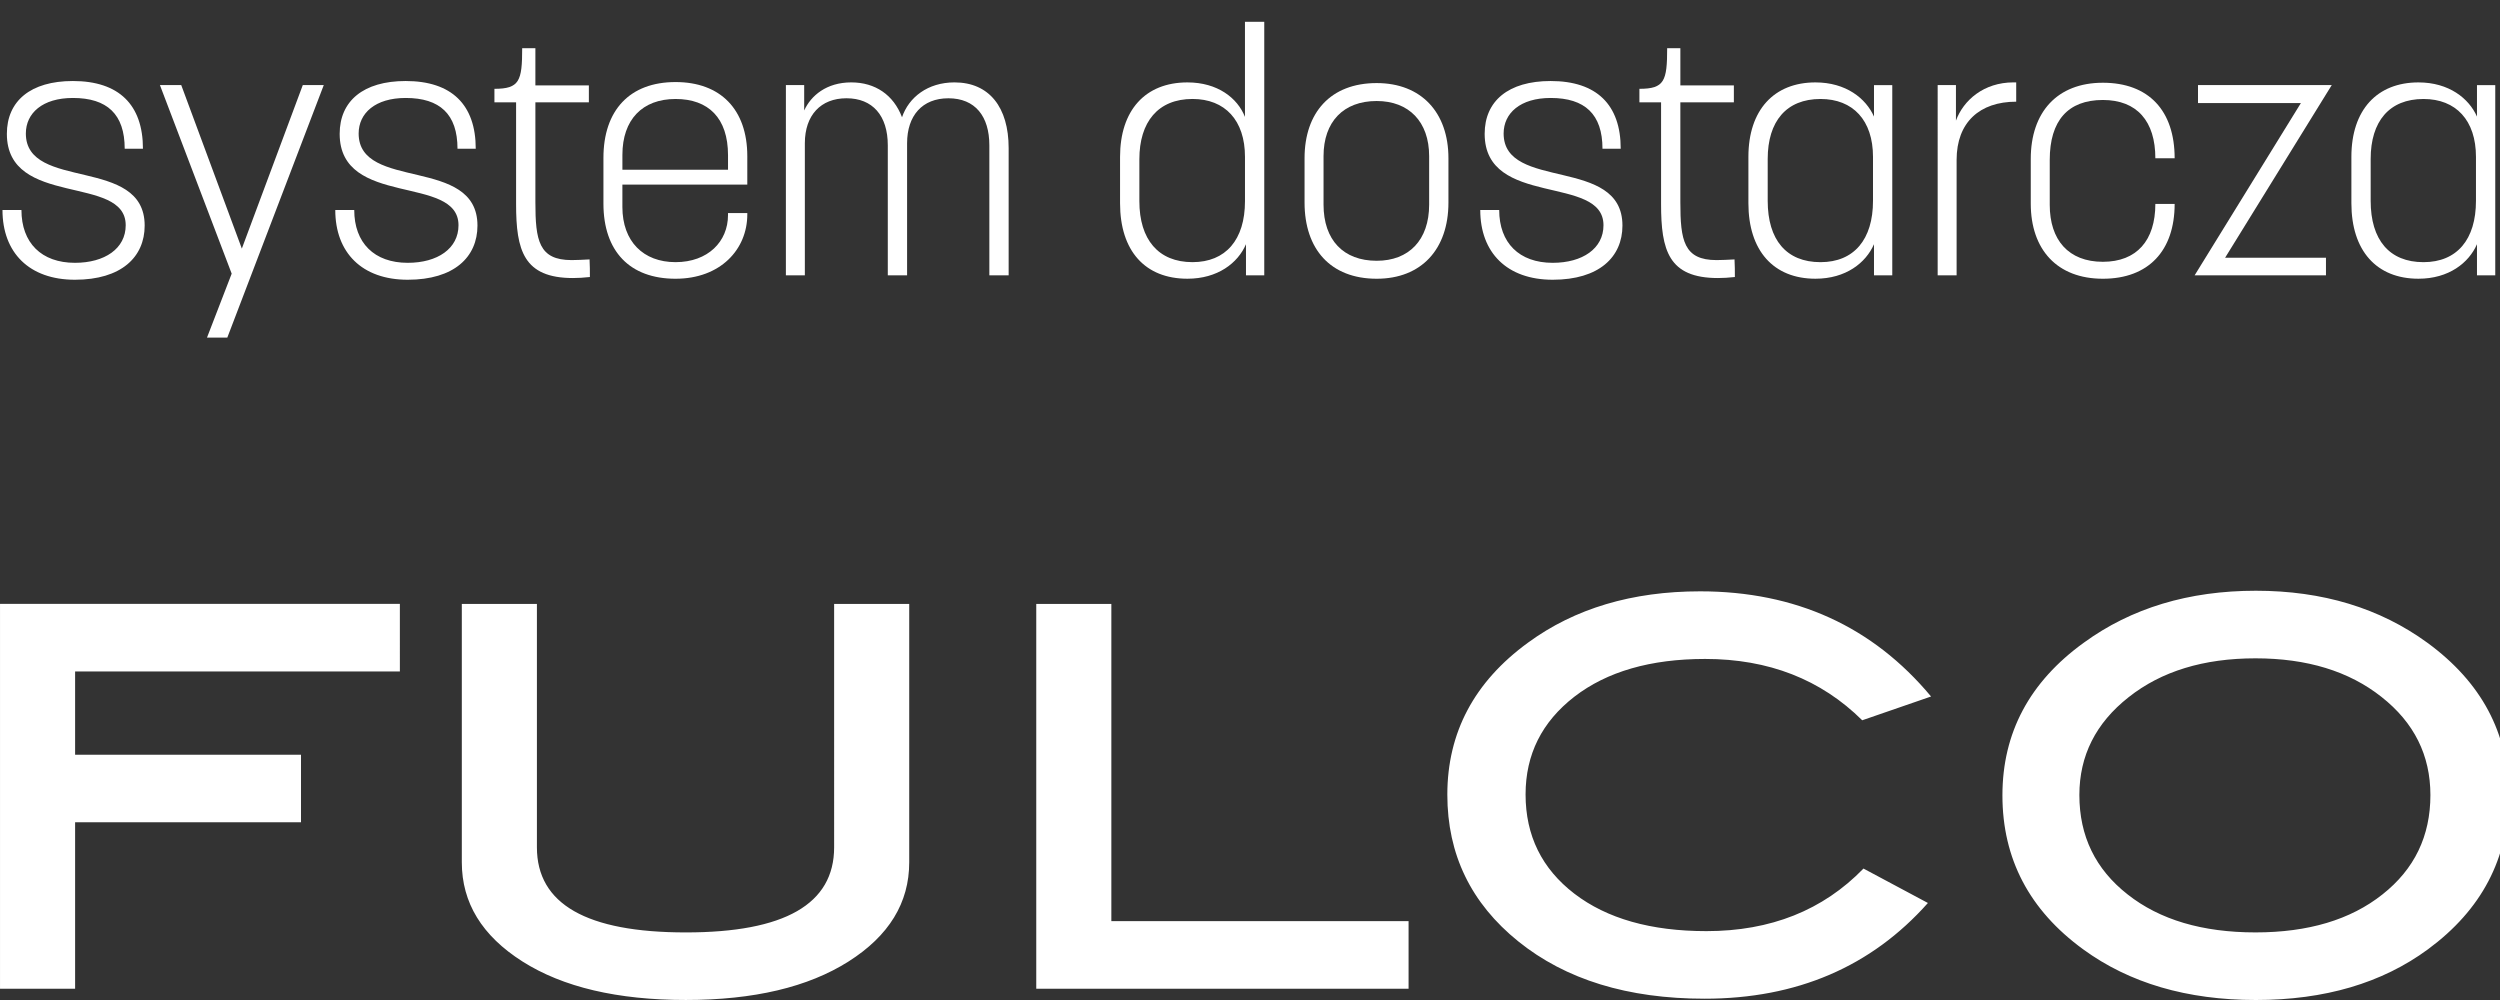
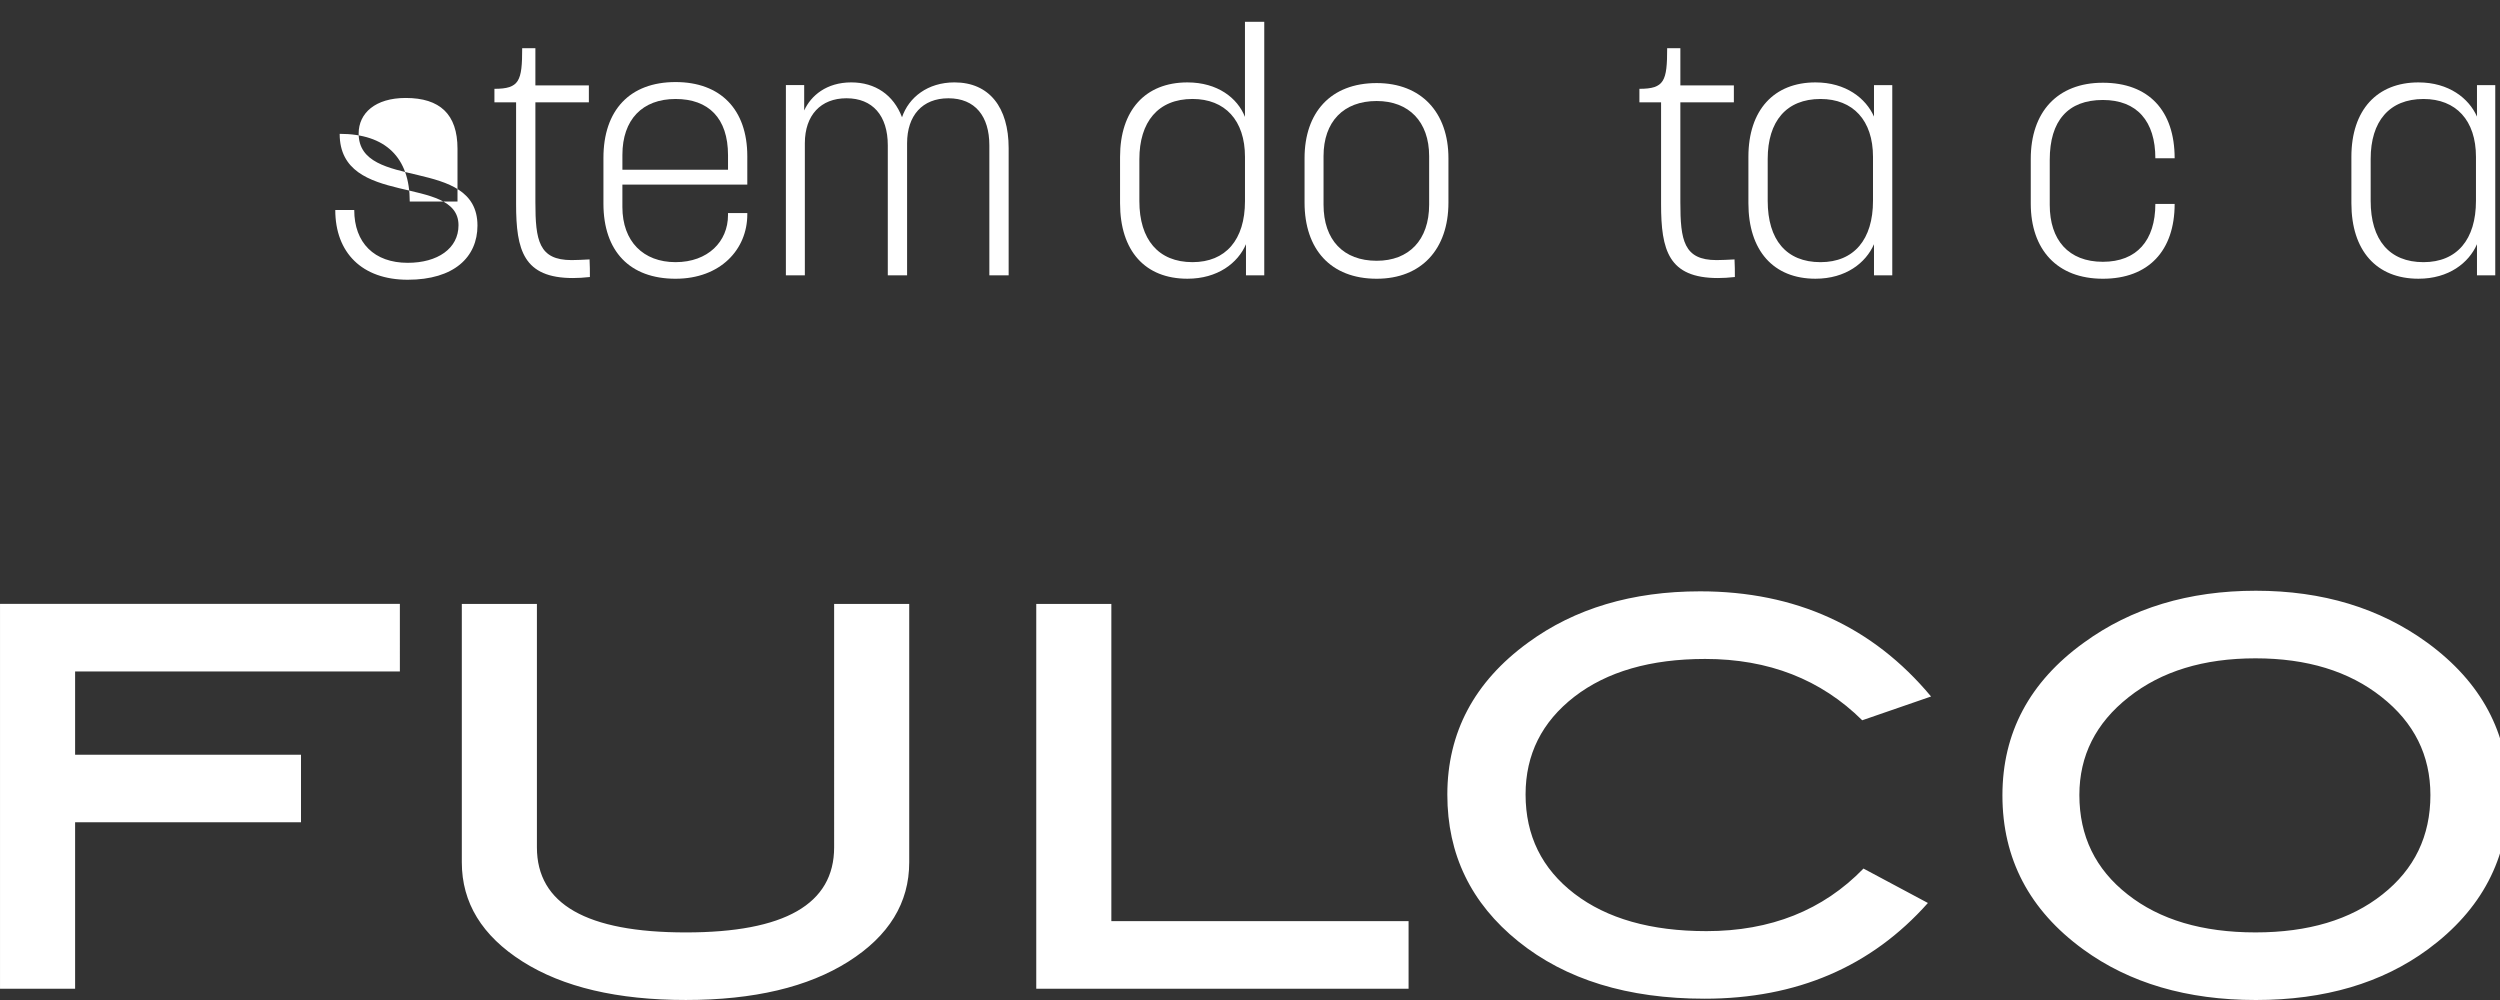
<svg xmlns="http://www.w3.org/2000/svg" version="1.1" id="Warstwa_1" x="0px" y="0px" width="135px" height="54px" viewBox="180.184 13.406 135 54" enable-background="new 180.184 13.406 135 54" xml:space="preserve">
  <rect x="180.184" y="13.406" width="135" height="54" fill="#333333" stroke="none" />
  <path fill="#FFFFFF" d="M201.777,49.665H184.24v4.495h12.198v3.648H184.24v8.988h-4.055v-20.78h21.592V49.665L201.777,49.665z   M229.282,59.972c0,2.185-1.093,3.97-3.278,5.355c-2.185,1.385-5.114,2.078-8.786,2.078c-3.694,0-6.634-0.692-8.819-2.078  c-2.185-1.386-3.277-3.171-3.277-5.355V46.017h4.055v13.145c0,3.063,2.681,4.595,8.042,4.595c5.339,0,8.008-1.531,8.008-4.595  V46.017h4.055V59.972L229.282,59.972z M256.247,66.797h-20.105v-20.78h4.055v17.132h16.05V66.797L256.247,66.797z M284.461,51.017  l-3.717,1.284c-2.23-2.208-5.057-3.312-8.481-3.312c-2.95,0-5.305,0.683-7.063,2.039c-1.757,1.363-2.635,3.12-2.635,5.277  c0,2.225,0.878,4.01,2.635,5.36c1.758,1.347,4.135,2.022,7.13,2.022c3.47,0,6.297-1.126,8.482-3.379l3.479,1.859  c-3.063,3.445-7.084,5.169-12.063,5.169c-4.146,0-7.496-1.031-10.054-3.093c-2.557-2.06-3.834-4.702-3.834-7.923  c0-3.356,1.453-6.094,4.357-8.211c2.523-1.847,5.622-2.771,9.293-2.771C277.151,45.341,281.307,47.233,284.461,51.017  L284.461,51.017z M315.65,56.356c0,3.401-1.452,6.172-4.357,8.313c-2.479,1.824-5.577,2.737-9.293,2.737  c-3.717,0-6.826-0.913-9.326-2.737c-2.905-2.117-4.359-4.889-4.359-8.313c0-3.379,1.464-6.127,4.394-8.244  c2.567-1.87,5.665-2.806,9.292-2.806c3.604,0,6.691,0.936,9.258,2.806C314.186,50.251,315.65,52.999,315.65,56.356L315.65,56.356z   M311.426,56.339c0-2.146-0.879-3.914-2.642-5.3c-1.756-1.391-4.026-2.083-6.803-2.083c-2.799,0-5.085,0.698-6.854,2.101  c-1.773,1.396-2.657,3.159-2.657,5.282c0,2.214,0.866,4.004,2.607,5.367c1.734,1.368,4.037,2.05,6.904,2.05  c2.844,0,5.13-0.682,6.854-2.05C310.565,60.343,311.426,58.553,311.426,56.339z" />
  <g>
-     <path fill="#FFFFFF" d="M186.918,21.438c0-1.864-0.95-2.742-2.797-2.742c-1.645,0-2.541,0.822-2.541,1.919   c0,3.126,6.416,1.207,6.416,4.972c0,1.7-1.261,2.925-3.766,2.925c-2.468,0-3.912-1.462-3.912-3.766h1.024   c0,1.773,1.079,2.852,2.888,2.852c1.608,0,2.742-0.768,2.742-2.029c0-2.76-6.417-0.932-6.417-4.936c0-1.773,1.28-2.852,3.564-2.852   c2.486,0,3.784,1.28,3.784,3.656H186.918z" />
-     <path fill="#FFFFFF" d="M191.361,31.638l1.334-3.455l-3.875-10.182h1.151l3.272,8.829l3.291-8.829h1.133l-5.209,13.637H191.361z" />
-     <path fill="#FFFFFF" d="M204.889,21.438c0-1.864-0.95-2.742-2.797-2.742c-1.645,0-2.541,0.822-2.541,1.919   c0,3.126,6.416,1.207,6.416,4.972c0,1.7-1.261,2.925-3.766,2.925c-2.468,0-3.912-1.462-3.912-3.766h1.024   c0,1.773,1.079,2.852,2.888,2.852c1.609,0,2.742-0.768,2.742-2.029c0-2.76-6.417-0.932-6.417-4.936c0-1.773,1.28-2.852,3.564-2.852   c2.486,0,3.784,1.28,3.784,3.656H204.889z" />
+     <path fill="#FFFFFF" d="M204.889,21.438c0-1.864-0.95-2.742-2.797-2.742c-1.645,0-2.541,0.822-2.541,1.919   c0,3.126,6.416,1.207,6.416,4.972c0,1.7-1.261,2.925-3.766,2.925c-2.468,0-3.912-1.462-3.912-3.766h1.024   c0,1.773,1.079,2.852,2.888,2.852c1.609,0,2.742-0.768,2.742-2.029c0-2.76-6.417-0.932-6.417-4.936c2.486,0,3.784,1.28,3.784,3.656H204.889z" />
    <path fill="#FFFFFF" d="M211.983,18.933h-2.888v5.393c0,2.065,0.183,3.125,1.956,3.125c0.274,0,0.603-0.018,0.969-0.037   c0.018,0.311,0.018,0.64,0.018,0.951c-0.329,0.037-0.64,0.055-0.914,0.055c-2.669,0-3.071-1.499-3.071-3.985v-5.502h-1.17v-0.731   c1.353,0,1.499-0.42,1.499-2.194h0.713v2.011h2.888V18.933z" />
    <path fill="#FFFFFF" d="M220.539,23.376h-6.746v1.207c0,1.864,1.133,2.979,2.87,2.979c1.755,0,2.833-1.115,2.833-2.541v-0.109   h1.042v0.073c0,1.883-1.444,3.473-3.875,3.473c-2.468,0-3.894-1.48-3.894-4.058v-2.468c0-2.578,1.426-4.095,3.894-4.095   c2.431,0,3.875,1.481,3.875,4.003V23.376z M213.793,22.572h5.704v-0.786c0-2.011-1.061-3.035-2.833-3.035   c-1.792,0-2.87,1.115-2.87,3.016V22.572z" />
    <path fill="#FFFFFF" d="M223.61,18.001v1.371c0.366-0.804,1.207-1.517,2.541-1.517c1.298,0,2.285,0.676,2.742,1.883   c0.366-1.079,1.39-1.883,2.833-1.883c1.883,0,2.925,1.353,2.925,3.546v6.873h-1.042v-7.02c0-1.572-0.768-2.541-2.212-2.541   c-1.407,0-2.23,0.933-2.23,2.431v7.129h-1.042v-7.02c0-1.608-0.823-2.541-2.23-2.541c-1.39,0-2.249,0.914-2.249,2.431v7.129h-1.024   V18.001H223.61z" />
    <path fill="#FFFFFF" d="M240.667,24.381v-2.504c0-2.504,1.353-4.021,3.638-4.021c1.627,0,2.706,0.841,3.107,1.864v-5.137h1.042   v13.692h-0.987v-1.682c-0.438,1.023-1.535,1.864-3.162,1.864C242.02,28.457,240.667,26.958,240.667,24.381z M247.413,24.271v-2.395   c0-1.974-1.079-3.126-2.833-3.126c-1.864,0-2.87,1.243-2.87,3.254v2.267c0,2.066,1.023,3.291,2.87,3.291   C246.371,27.562,247.413,26.355,247.413,24.271z" />
    <path fill="#FFFFFF" d="M250.63,24.344V21.95c0-2.468,1.408-4.058,3.894-4.058c2.413,0,3.876,1.59,3.876,4.058v2.395   c0,2.522-1.463,4.113-3.876,4.113C252.039,28.457,250.63,26.867,250.63,24.344z M257.358,24.454V21.84   c0-1.865-1.097-2.979-2.834-2.979c-1.791,0-2.869,1.115-2.869,2.979v2.614c0,1.919,1.078,3.034,2.869,3.034   C256.261,27.489,257.358,26.373,257.358,24.454z" />
-     <path fill="#FFFFFF" d="M266.718,21.438c0-1.864-0.951-2.742-2.797-2.742c-1.646,0-2.541,0.822-2.541,1.919   c0,3.126,6.416,1.207,6.416,4.972c0,1.7-1.262,2.925-3.766,2.925c-2.468,0-3.912-1.462-3.912-3.766h1.023   c0,1.773,1.079,2.852,2.889,2.852c1.608,0,2.742-0.768,2.742-2.029c0-2.76-6.416-0.932-6.416-4.936   c0-1.773,1.279-2.852,3.564-2.852c2.485,0,3.783,1.28,3.783,3.656H266.718z" />
    <path fill="#FFFFFF" d="M273.812,18.933h-2.889v5.393c0,2.065,0.183,3.125,1.956,3.125c0.274,0,0.604-0.018,0.969-0.037   c0.019,0.311,0.019,0.64,0.019,0.951c-0.329,0.037-0.64,0.055-0.914,0.055c-2.669,0-3.071-1.499-3.071-3.985v-5.502h-1.17v-0.731   c1.353,0,1.499-0.42,1.499-2.194h0.713v2.011h2.889V18.933z" />
    <path fill="#FFFFFF" d="M274.598,24.381v-2.504c0-2.541,1.39-4.021,3.62-4.021c1.645,0,2.724,0.859,3.162,1.846v-1.7h0.987v10.273   h-0.987v-1.682c-0.438,1.005-1.518,1.864-3.162,1.864C275.952,28.457,274.598,26.94,274.598,24.381z M281.326,24.253v-2.376   c0-1.974-1.079-3.126-2.834-3.126c-1.846,0-2.852,1.207-2.852,3.236v2.267c0,2.102,1.006,3.309,2.852,3.309   C280.302,27.562,281.326,26.337,281.326,24.253z" />
-     <path fill="#FFFFFF" d="M289.059,17.855v1.042c-1.975,0-3.218,1.115-3.218,3.144v6.233h-1.023V18.001h0.987v1.919   c0.402-1.097,1.499-2.065,3.107-2.065C288.95,17.855,289.059,17.855,289.059,17.855z" />
    <path fill="#FFFFFF" d="M296.573,21.95c0-1.993-0.987-3.145-2.834-3.145c-1.883,0-2.869,1.115-2.869,3.236v2.431   c0,1.883,1.005,3.071,2.869,3.071c1.828,0,2.834-1.151,2.834-3.125h1.042c0,2.522-1.407,4.04-3.876,4.04   c-2.468,0-3.894-1.572-3.894-4.058v-2.413c0-2.523,1.426-4.113,3.894-4.113c2.469,0,3.876,1.499,3.876,4.077H296.573z" />
-     <path fill="#FFFFFF" d="M298.877,18.001h7.221l-5.759,9.323h5.447v0.951h-7.093l5.74-9.305h-5.557V18.001z" />
    <path fill="#FFFFFF" d="M307.159,24.381v-2.504c0-2.541,1.39-4.021,3.62-4.021c1.645,0,2.724,0.859,3.162,1.846v-1.7h0.987v10.273   h-0.987v-1.682c-0.438,1.005-1.518,1.864-3.162,1.864C308.512,28.457,307.159,26.94,307.159,24.381z M313.886,24.253v-2.376   c0-1.974-1.079-3.126-2.834-3.126c-1.846,0-2.852,1.207-2.852,3.236v2.267c0,2.102,1.006,3.309,2.852,3.309   C312.863,27.562,313.886,26.337,313.886,24.253z" />
  </g>
</svg>